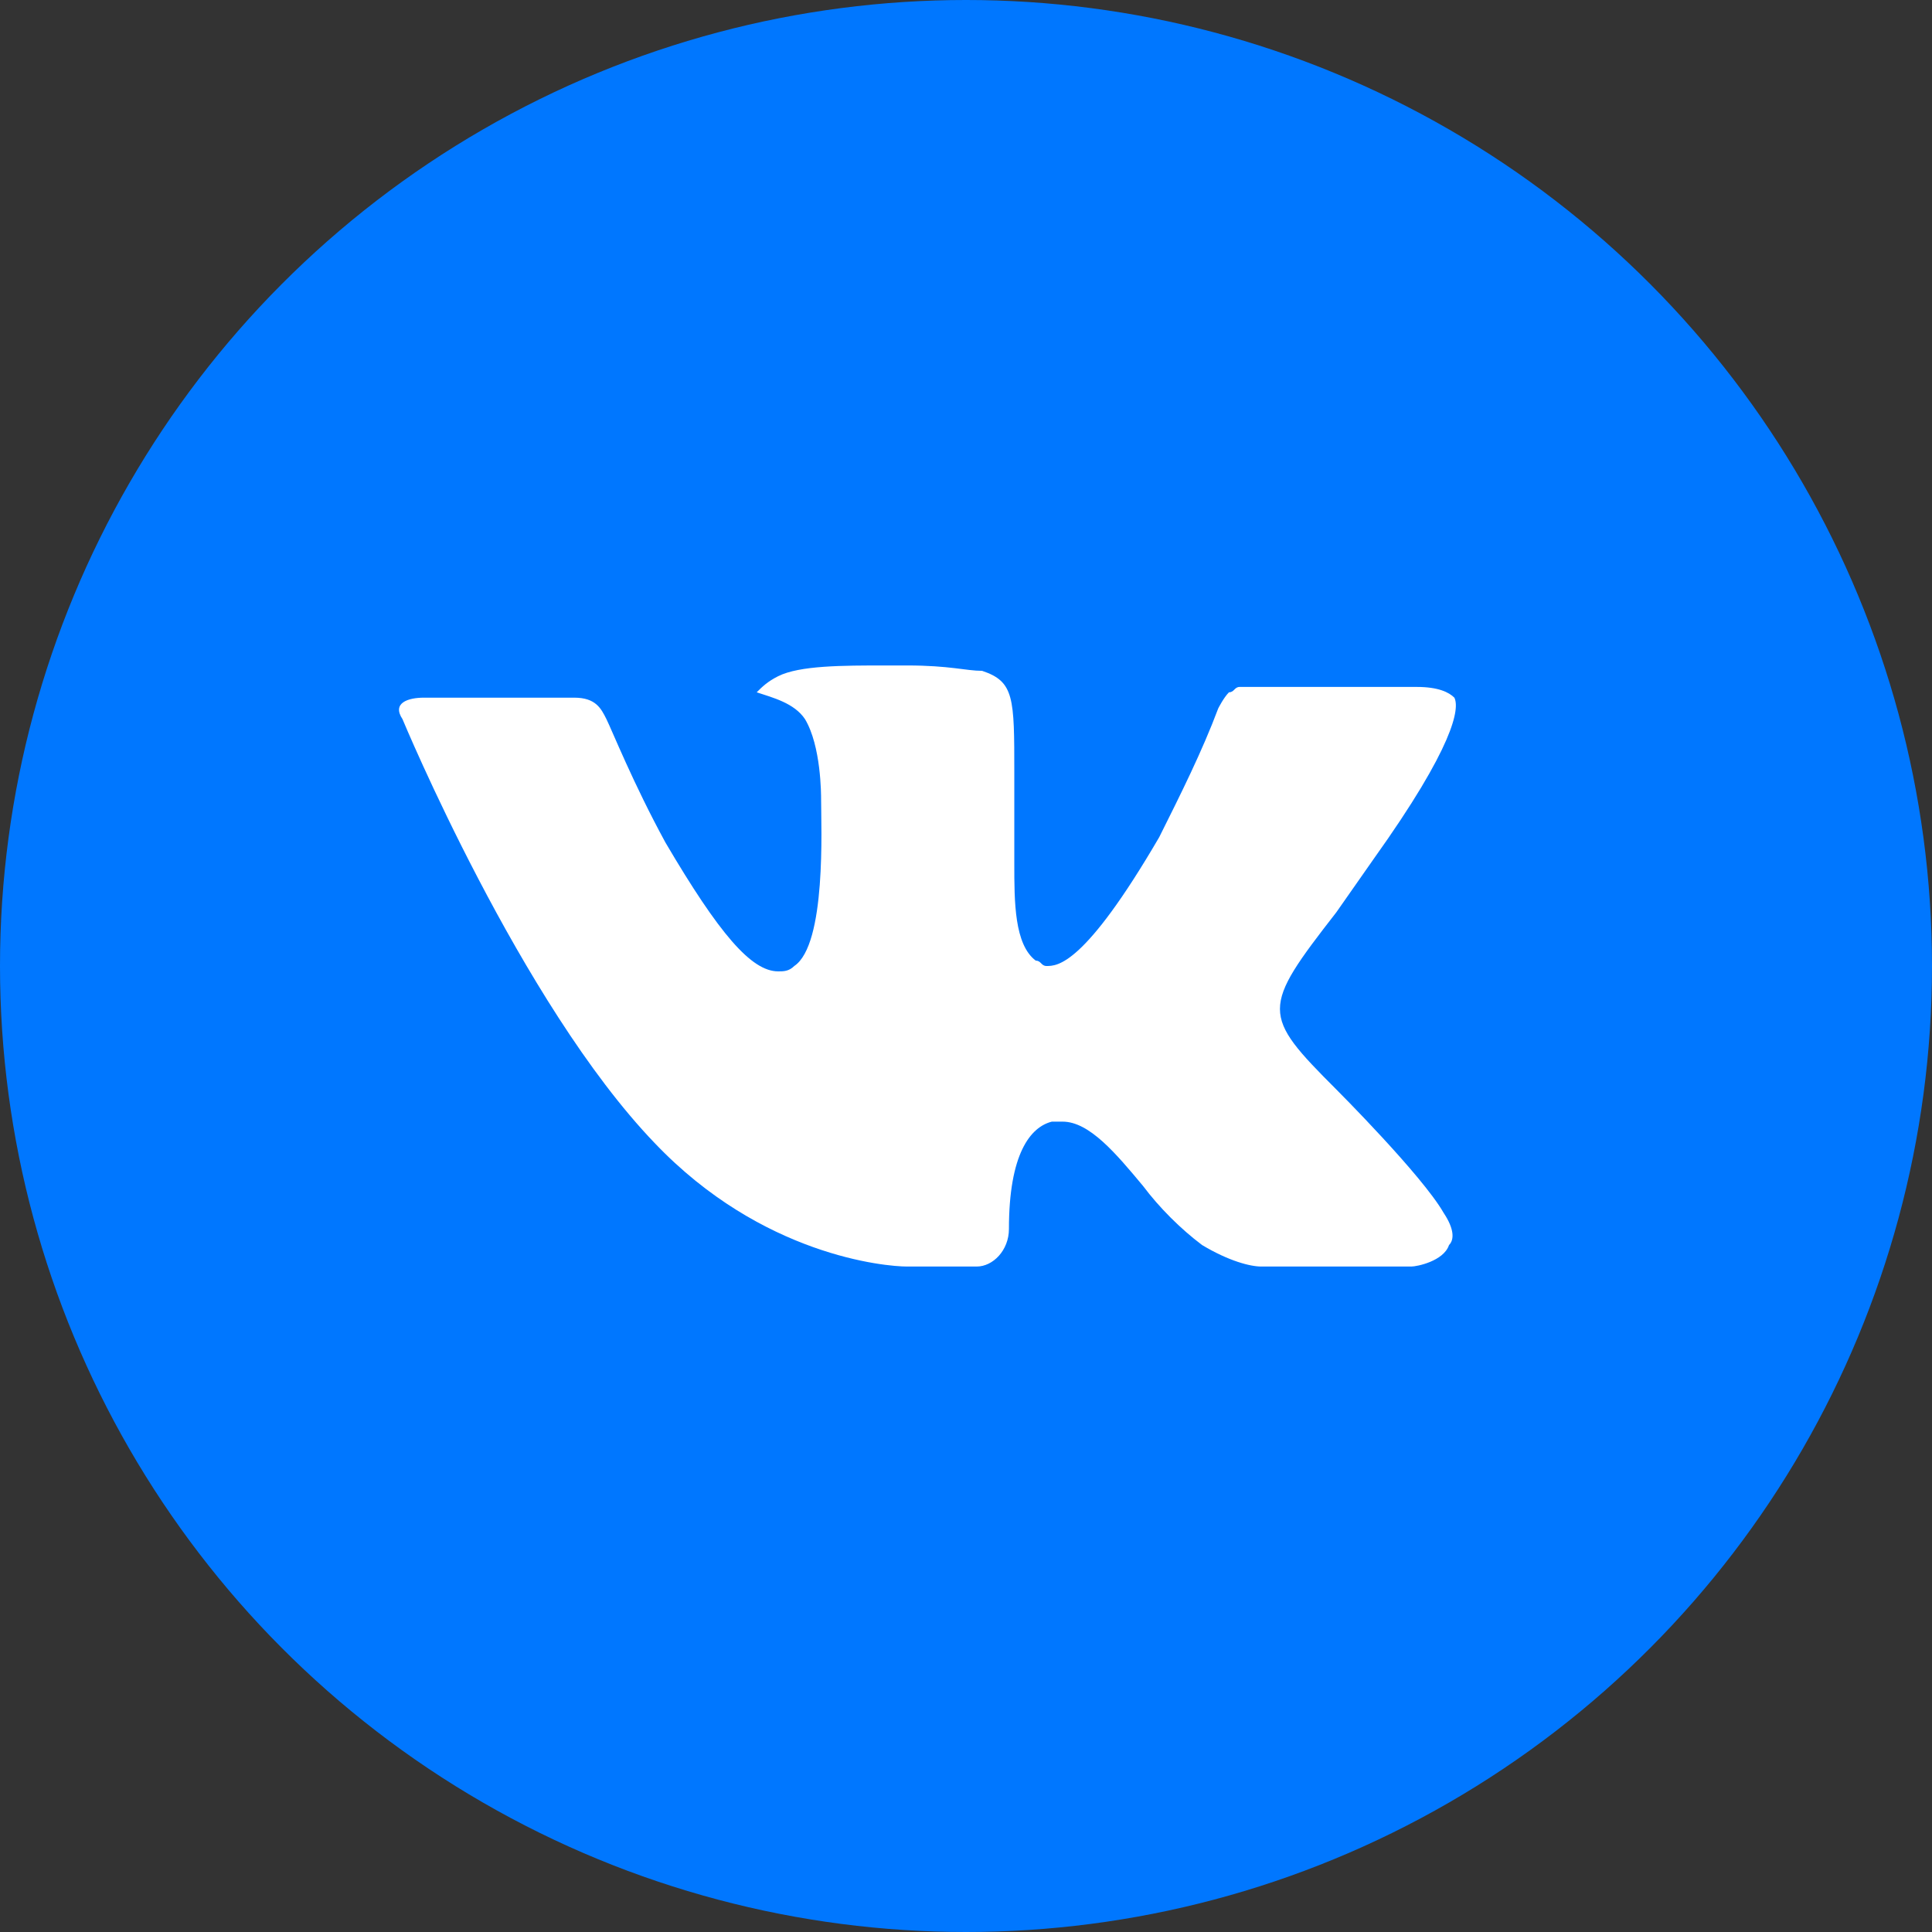
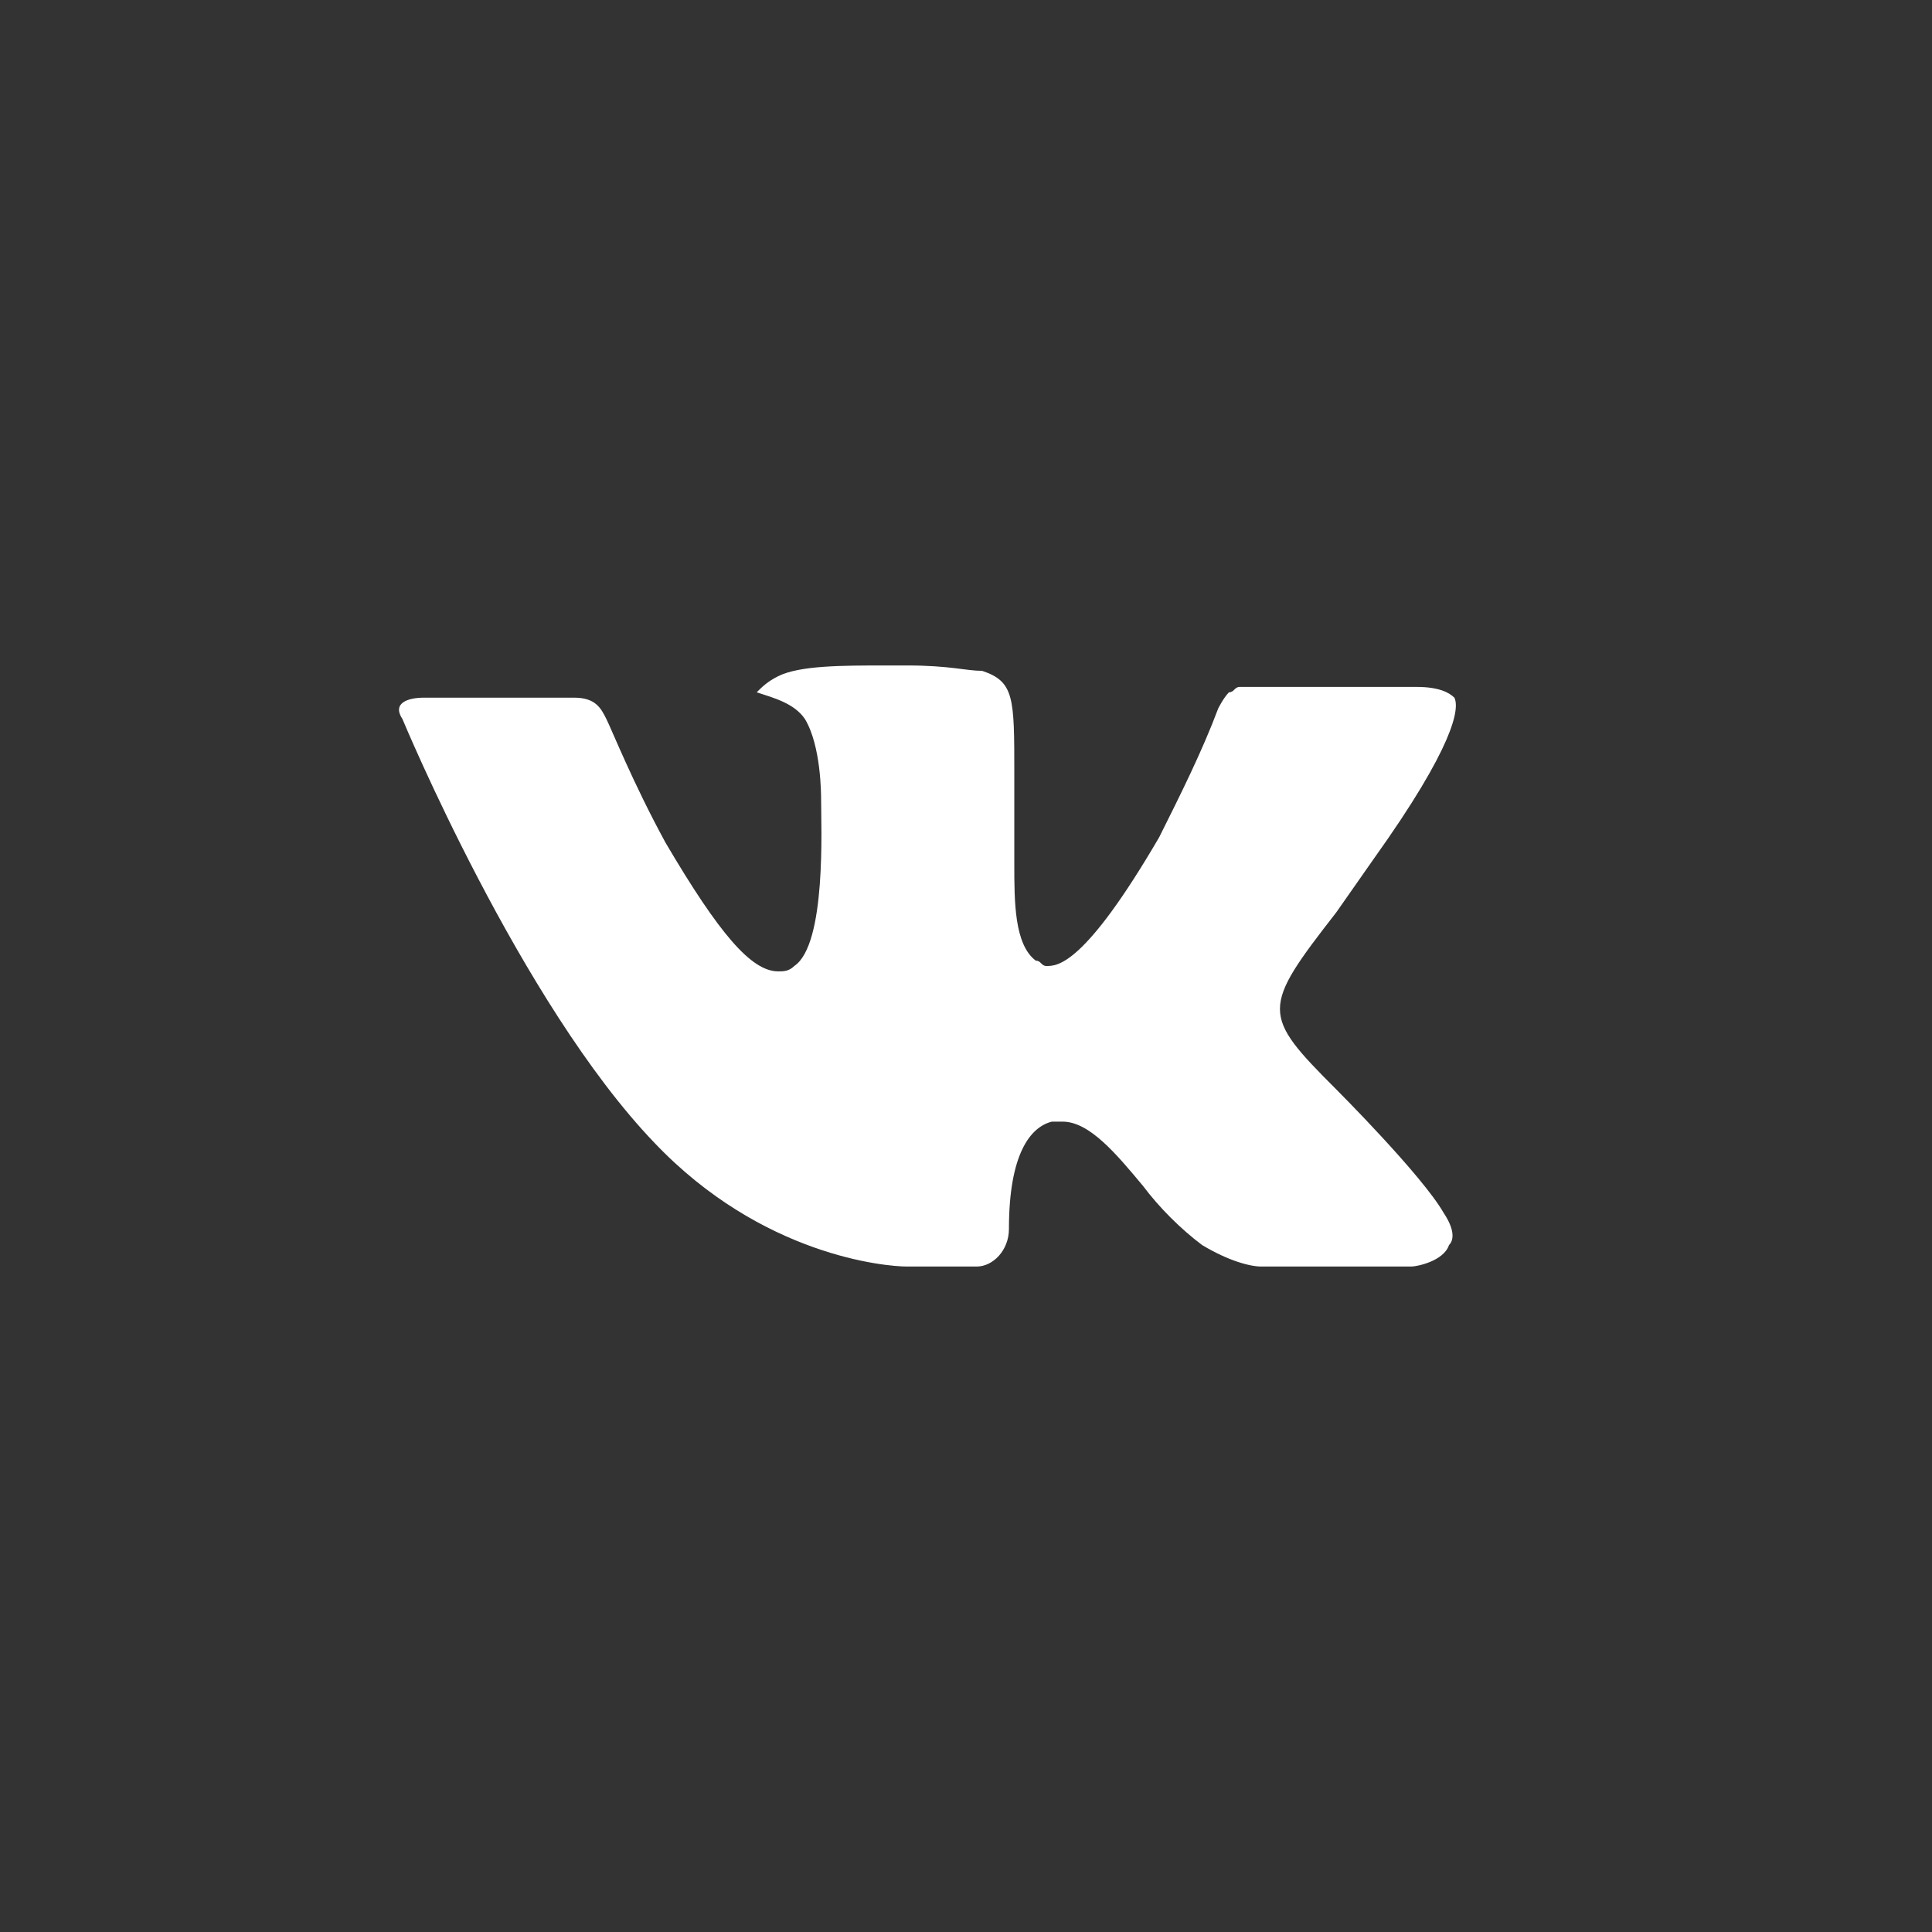
<svg xmlns="http://www.w3.org/2000/svg" width="32" height="32" version="1.1" id="Слой_1" x="0px" y="0px" viewBox="0 0 36 36" style="enable-background:new 0 0 36 36;" xml:space="preserve">
  <rect x="0" y="0" width="36" height="36" fill="#333333" stroke="none" />
  <style type="text/css">
	.st0{fill:#0077FF;}
	.st1{fill:#FFFFFF;}
</style>
-   <circle class="st0" cx="18" cy="18" r="18" />
  <path class="st1" d="M24.9,20.3c0,0,1.6,1.6,2,2.3c0,0,0,0,0,0c0.2,0.3,0.2,0.5,0.1,0.6c-0.1,0.3-0.6,0.4-0.7,0.4h-2.8  c-0.2,0-0.6-0.1-1.1-0.4c-0.4-0.3-0.8-0.7-1.1-1.1c-0.5-0.6-1-1.2-1.5-1.2c-0.1,0-0.1,0-0.2,0c-0.4,0.1-0.8,0.6-0.8,2  c0,0.4-0.3,0.7-0.6,0.7h-1.3c-0.4,0-2.7-0.2-4.7-2.3c-2.5-2.6-4.7-7.9-4.7-7.9C7.3,13.1,7.6,13,7.9,13h2.8c0.4,0,0.5,0.2,0.6,0.4  c0.1,0.2,0.5,1.2,1.1,2.3c1,1.7,1.6,2.4,2.1,2.4c0.1,0,0.2,0,0.3-0.1c0.6-0.4,0.5-2.6,0.5-3.1c0-0.1,0-1-0.3-1.5  c-0.2-0.3-0.6-0.4-0.9-0.5c0.1-0.1,0.2-0.2,0.4-0.3c0.4-0.2,1.2-0.2,2-0.2h0.4c0.8,0,1.1,0.1,1.4,0.1c0.6,0.2,0.6,0.5,0.6,1.9  c0,0.4,0,0.8,0,1.3c0,0.1,0,0.2,0,0.4c0,0.7,0,1.5,0.4,1.8c0.1,0,0.1,0.1,0.2,0.1c0.2,0,0.7,0,2.1-2.4c0.4-0.8,0.8-1.6,1.1-2.4  c0,0,0.1-0.2,0.2-0.3c0.1,0,0.1-0.1,0.2-0.1h3.3c0.4,0,0.6,0.1,0.7,0.2c0.1,0.2,0,0.9-1.5,3L24.9,17C23.5,18.8,23.5,18.9,24.9,20.3  L24.9,20.3z" />
</svg>